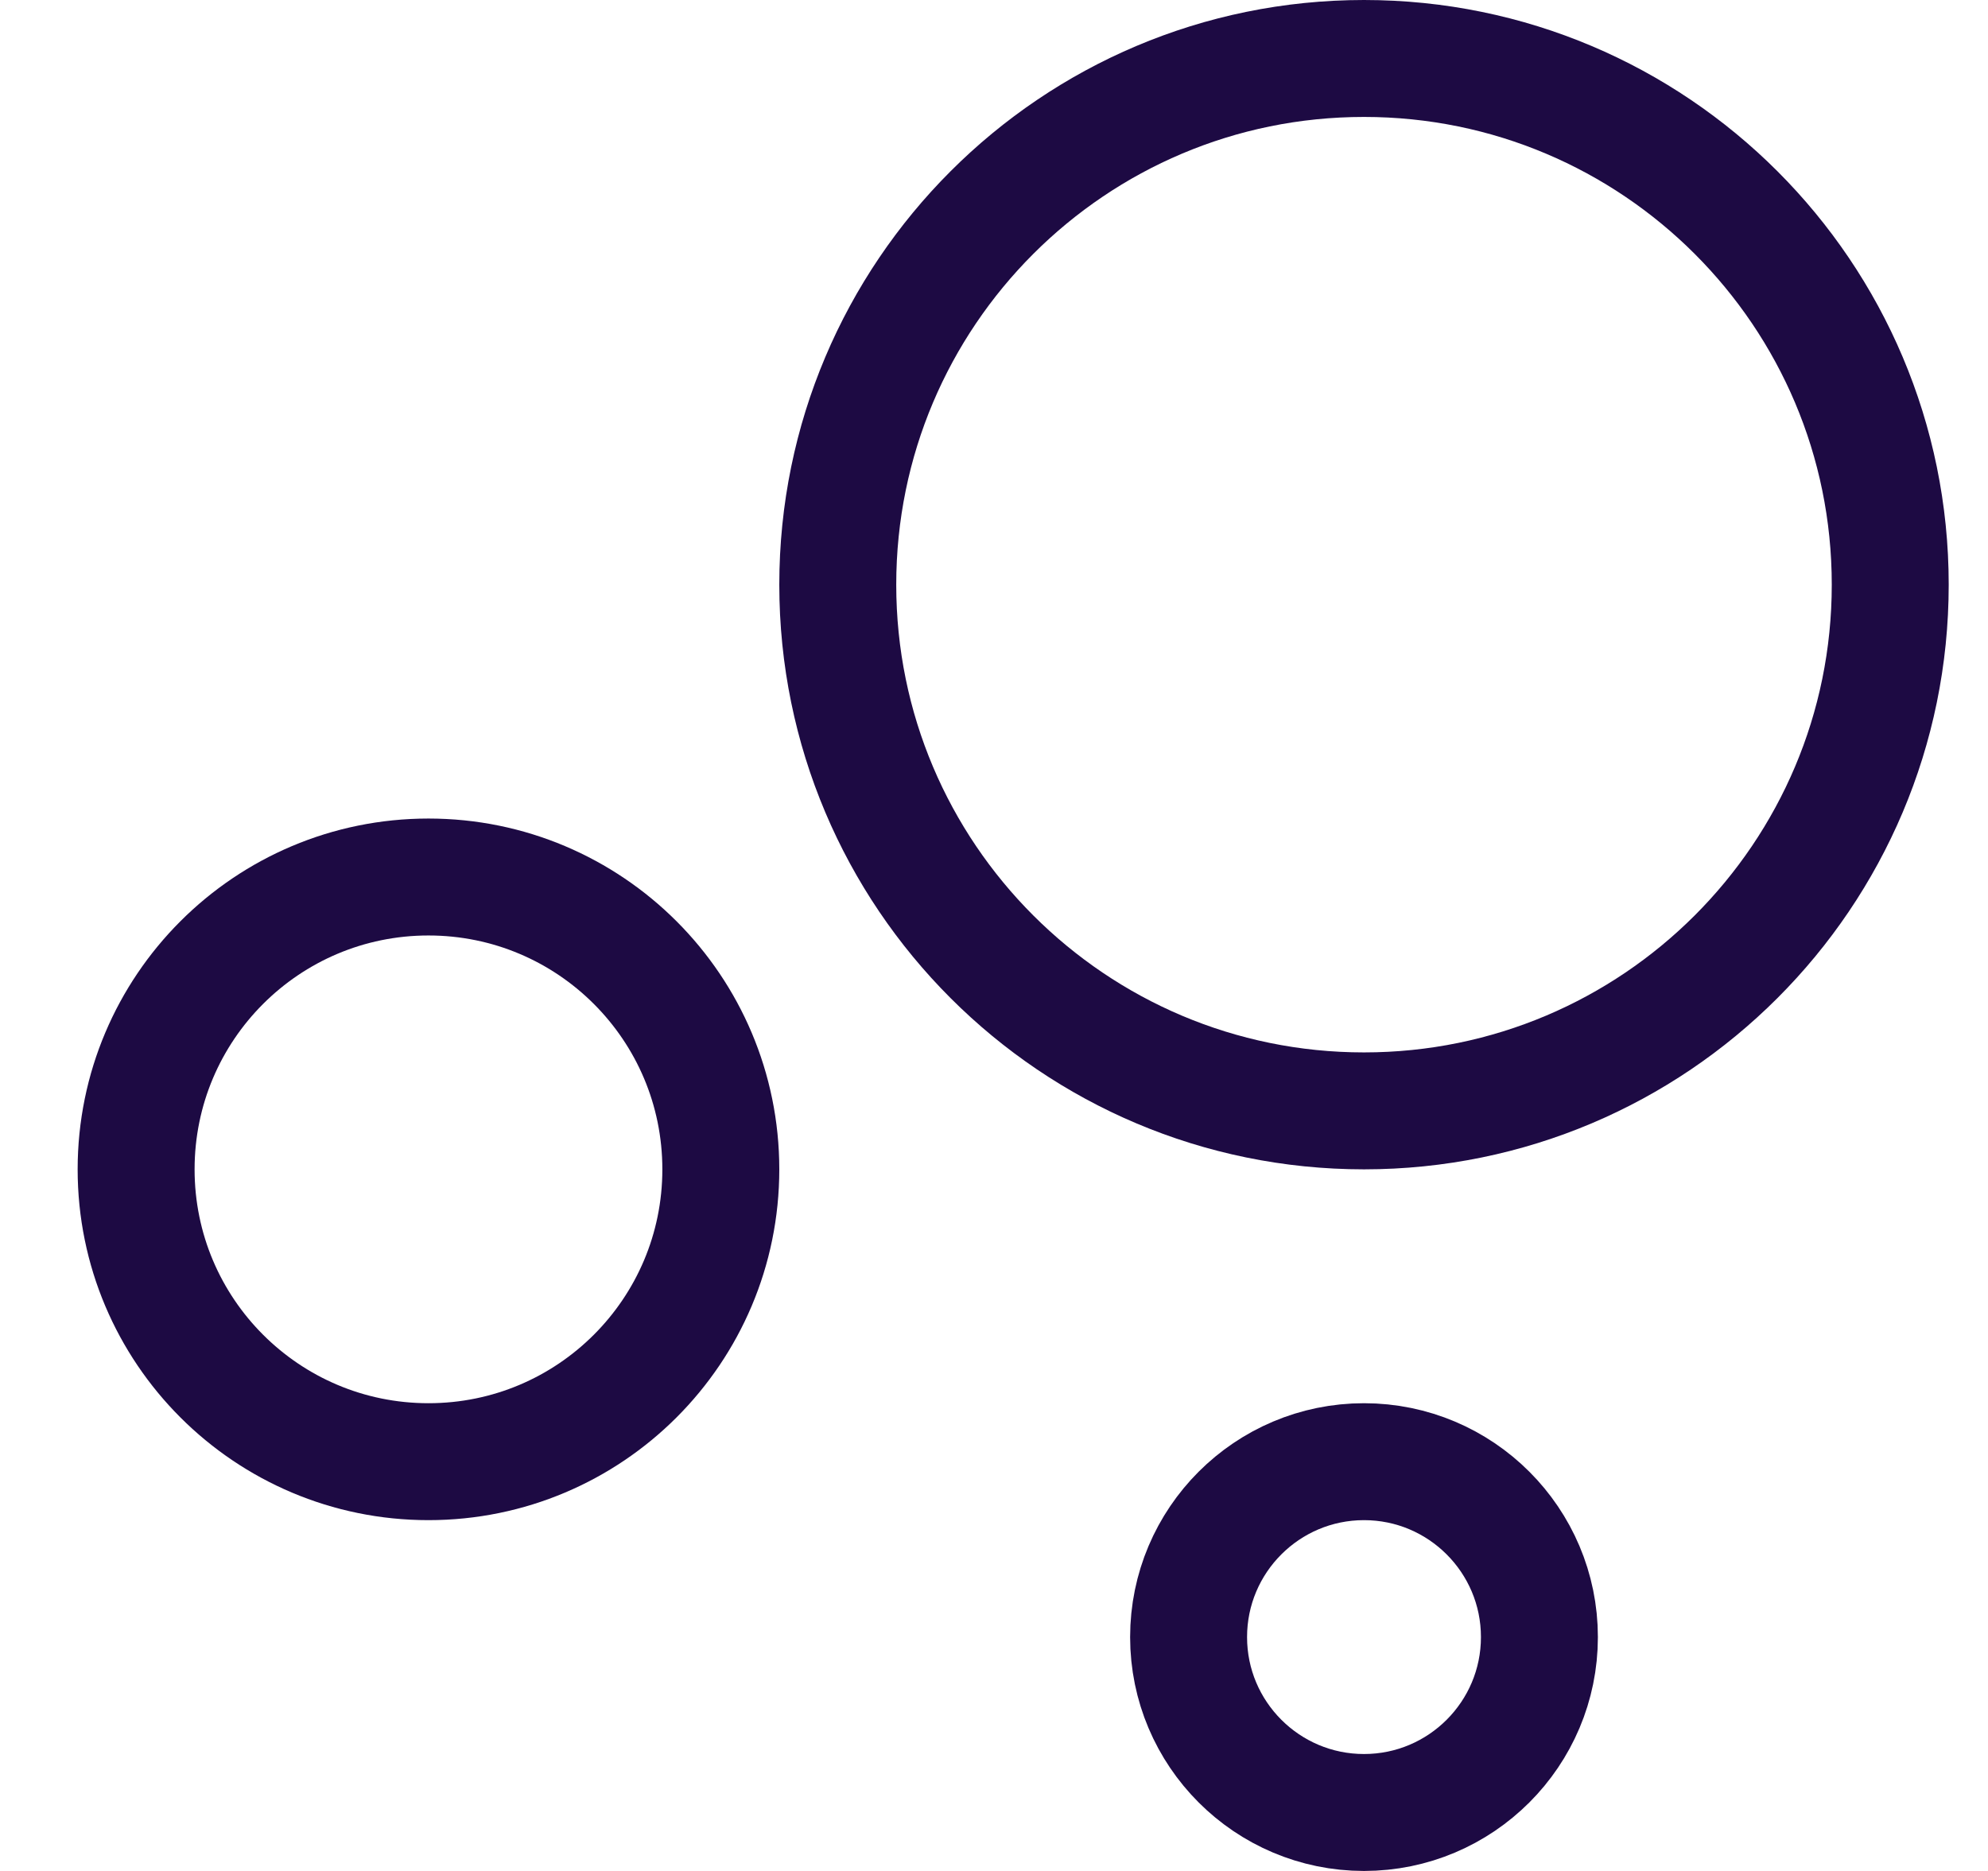
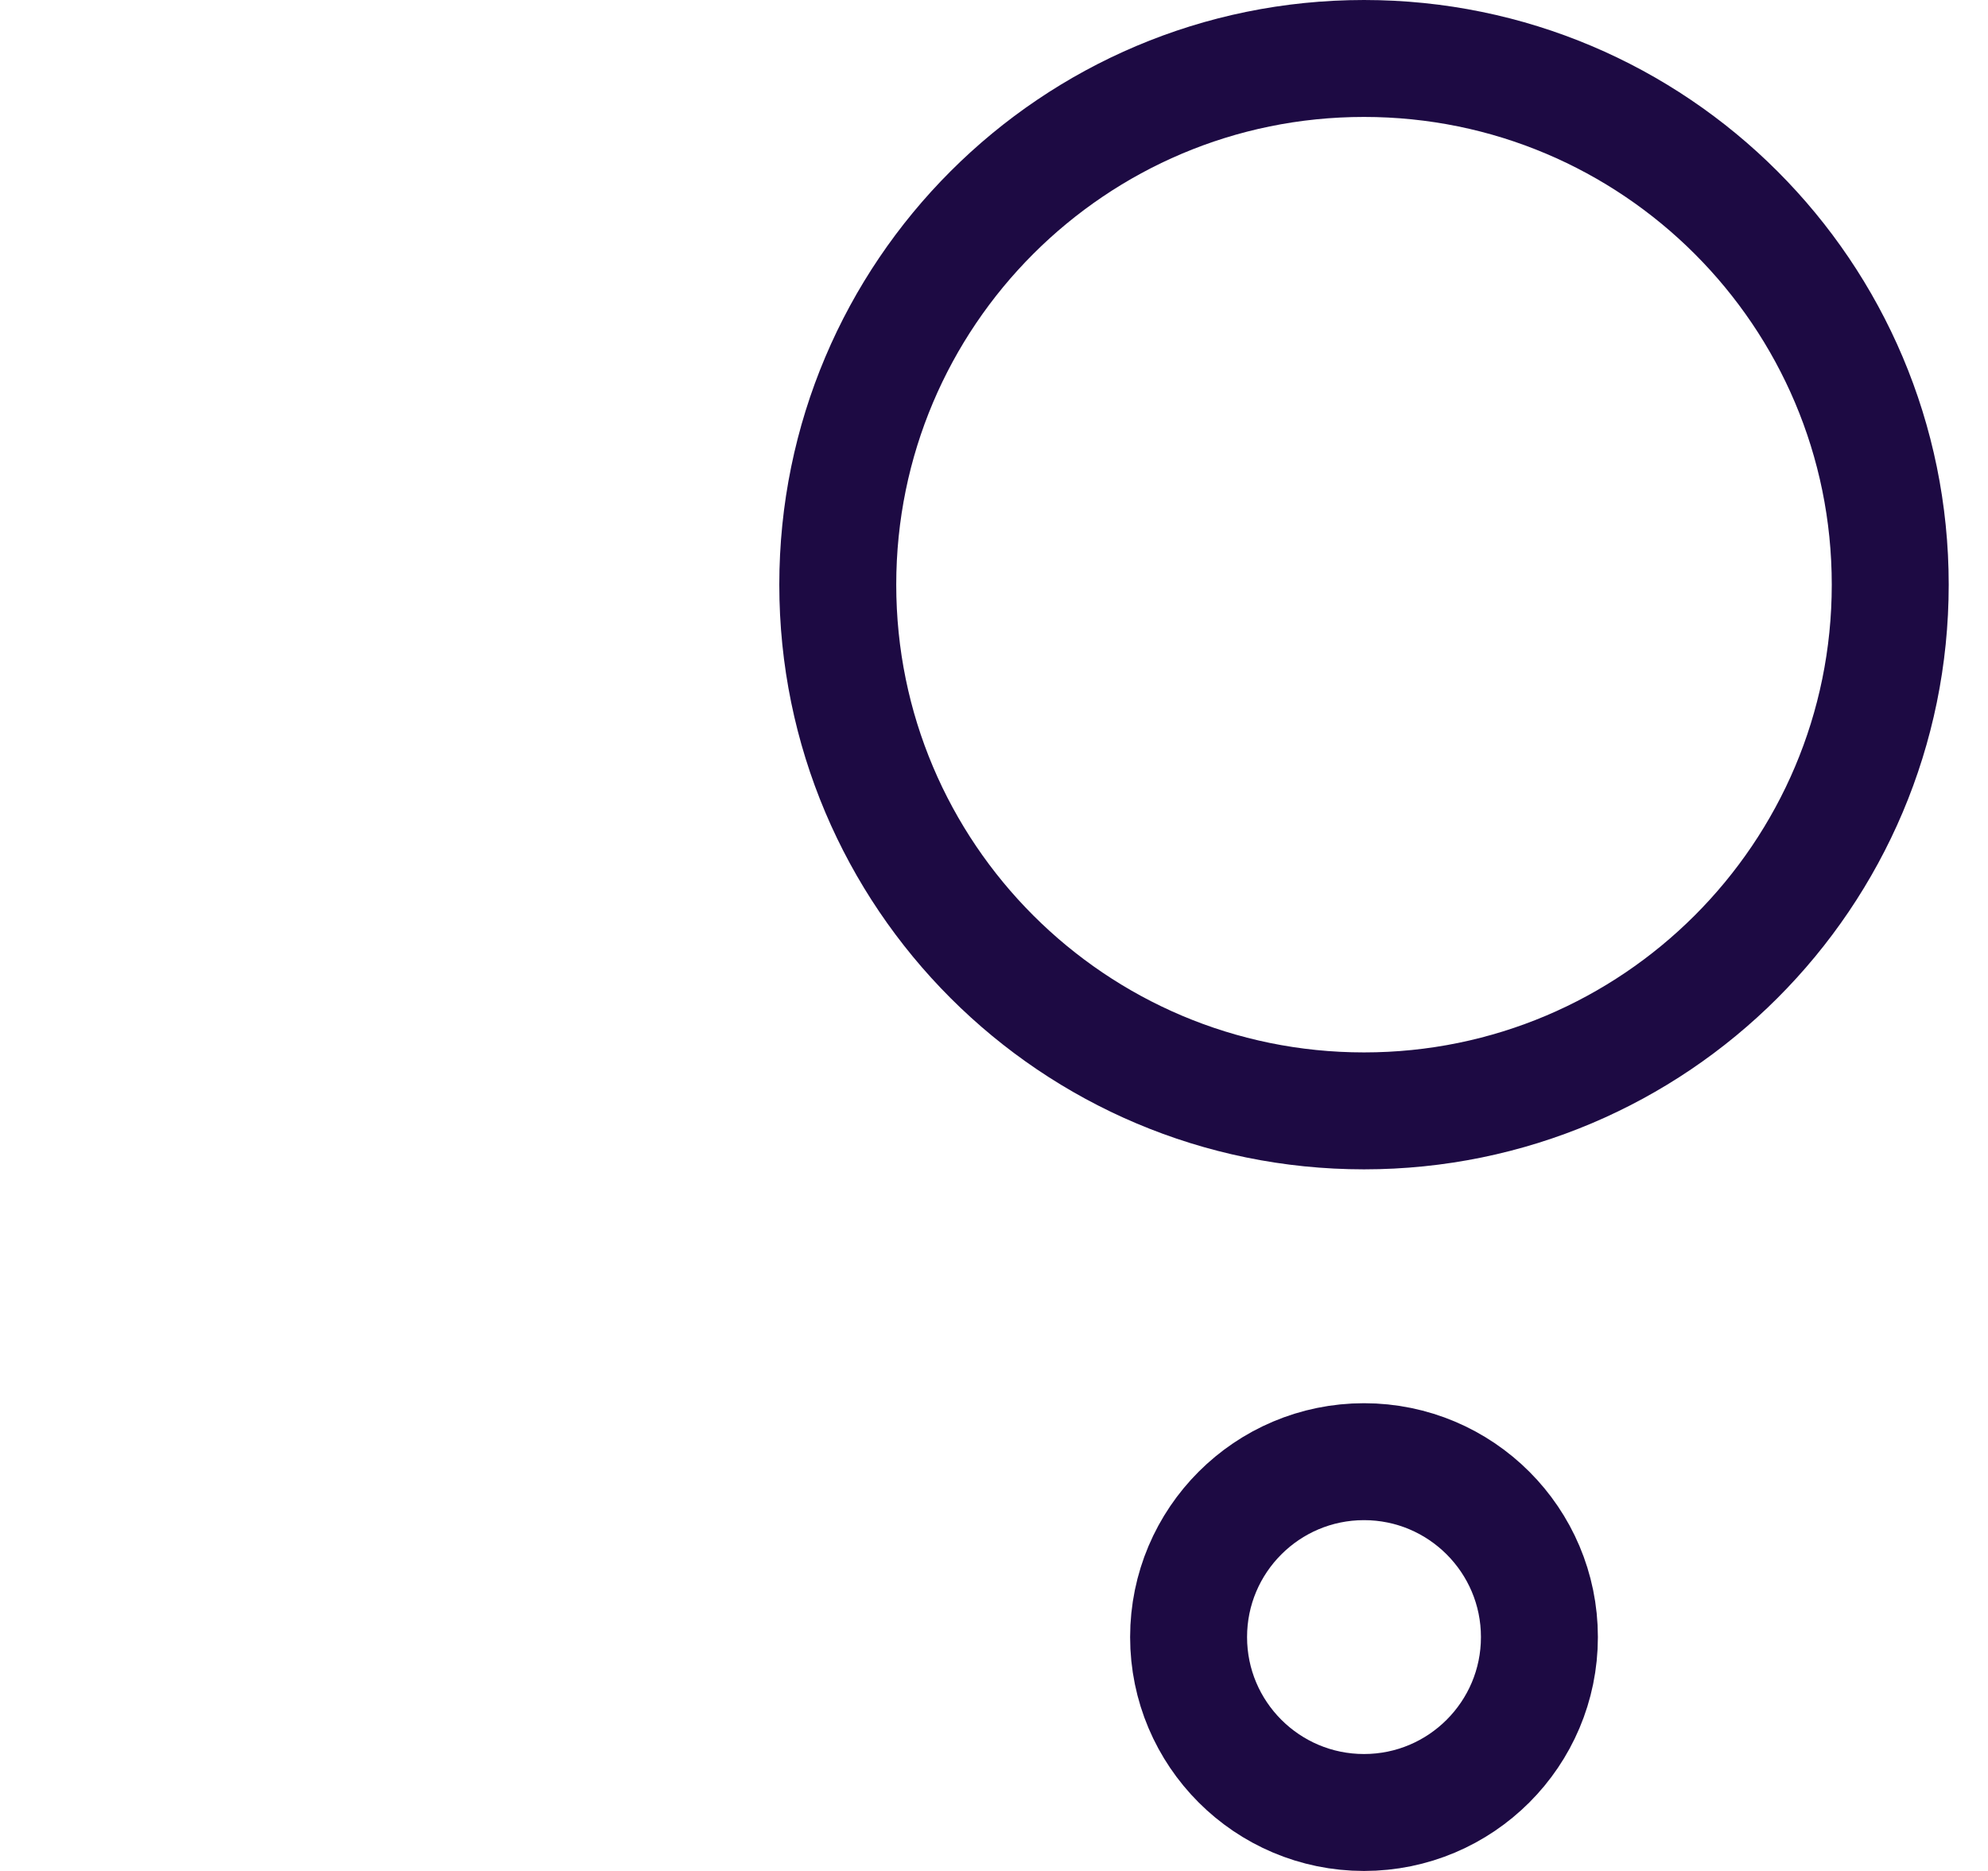
<svg xmlns="http://www.w3.org/2000/svg" viewBox="0 0 17 16" fill="none">
-   <path d="M6.164 10C6.164 11.381 5.045 12.5 3.664 12.5C2.283 12.5 1.164 11.381 1.164 10C1.164 8.619 2.283 7.5 3.664 7.5C5.045 7.5 6.164 8.619 6.164 10Z" stroke="#1D0A43" />
  <path d="M13.164 14C13.164 14.828 12.492 15.5 11.664 15.5C10.836 15.5 10.164 14.828 10.164 14C10.164 13.172 10.836 12.5 11.664 12.5C12.492 12.5 13.164 13.172 13.164 14Z" stroke="#1D0A43" />
  <path d="M16.164 5C16.164 7.485 14.149 9.5 11.664 9.5C9.179 9.5 7.164 7.485 7.164 5C7.164 2.515 9.179 0.5 11.664 0.5C14.149 0.5 16.164 2.515 16.164 5Z" stroke="#1D0A43" />
</svg>